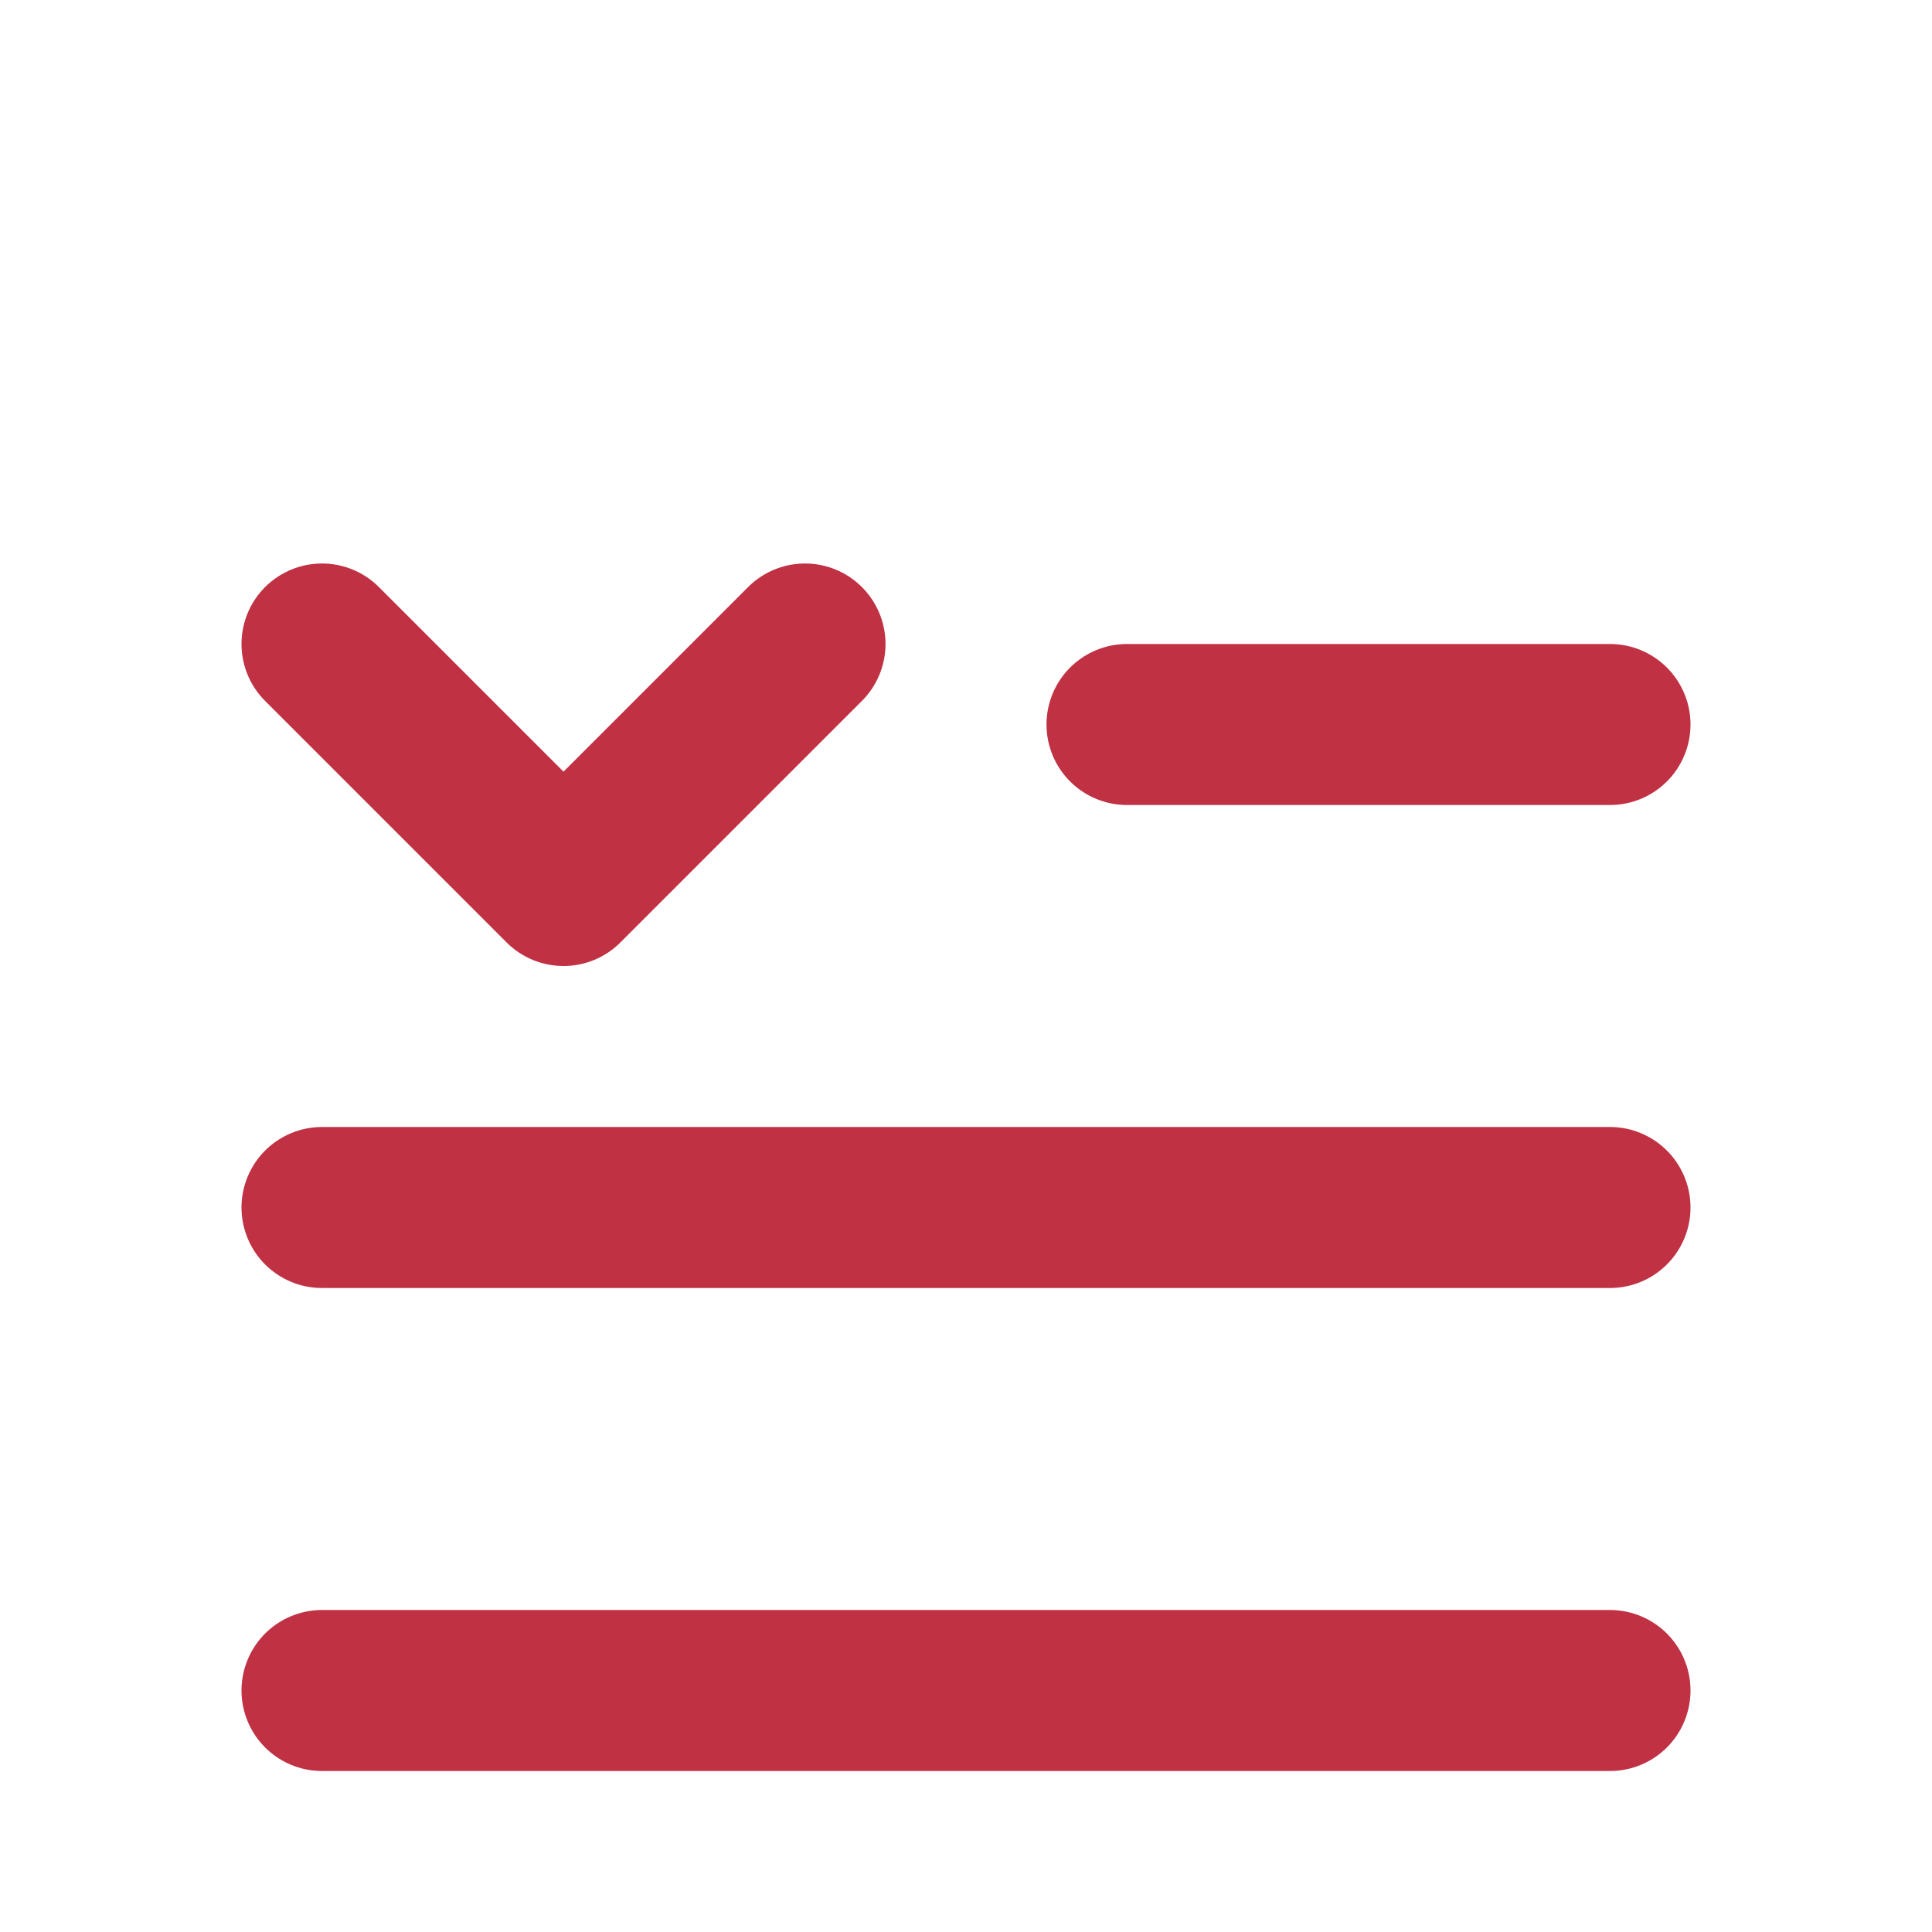
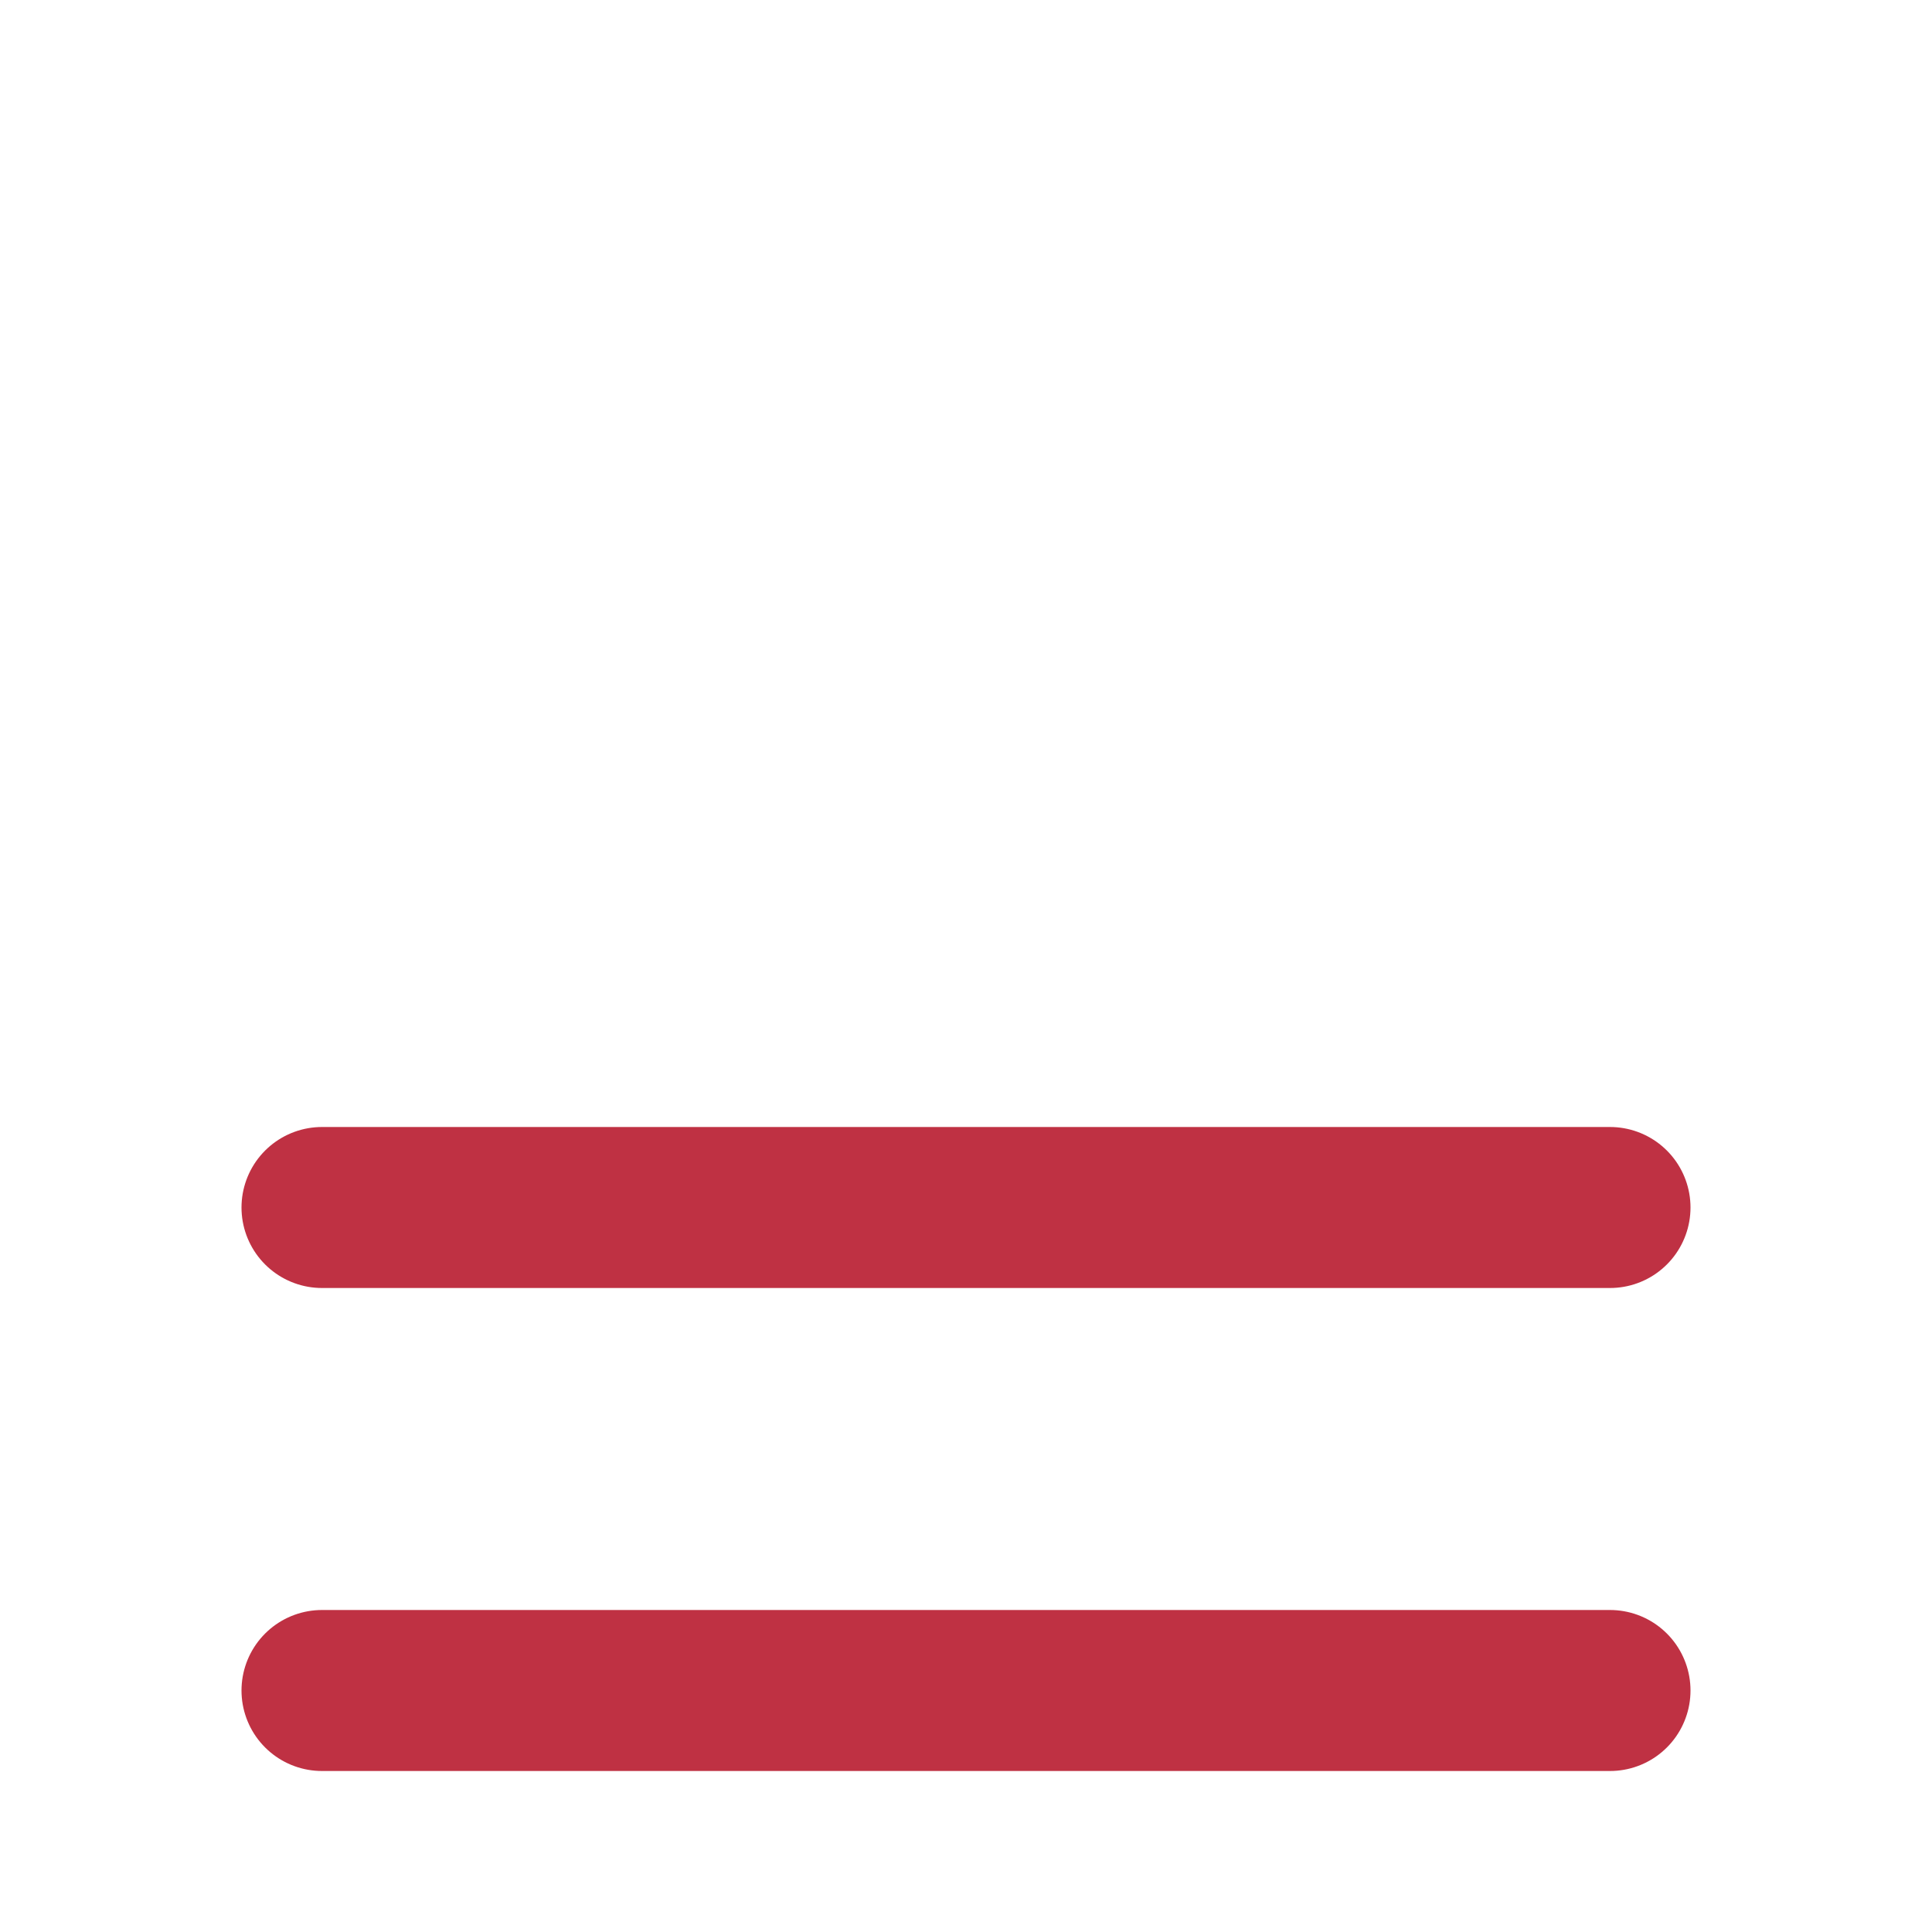
<svg xmlns="http://www.w3.org/2000/svg" viewBox="0 0 24 24">
-   <path d="M4 8 L7 11 L10 8" stroke="#BF3143" stroke-width="2" stroke-linecap="round" stroke-linejoin="round" fill="none" />
-   <line x1="14" y1="9" x2="20" y2="9" stroke="#BF3143" stroke-width="2" stroke-linecap="round" />
  <line x1="4" y1="15" x2="20" y2="15" stroke="#BF3143" stroke-width="2" stroke-linecap="round" />
  <line x1="4" y1="21" x2="20" y2="21" stroke="#BF3143" stroke-width="2" stroke-linecap="round" />
</svg>